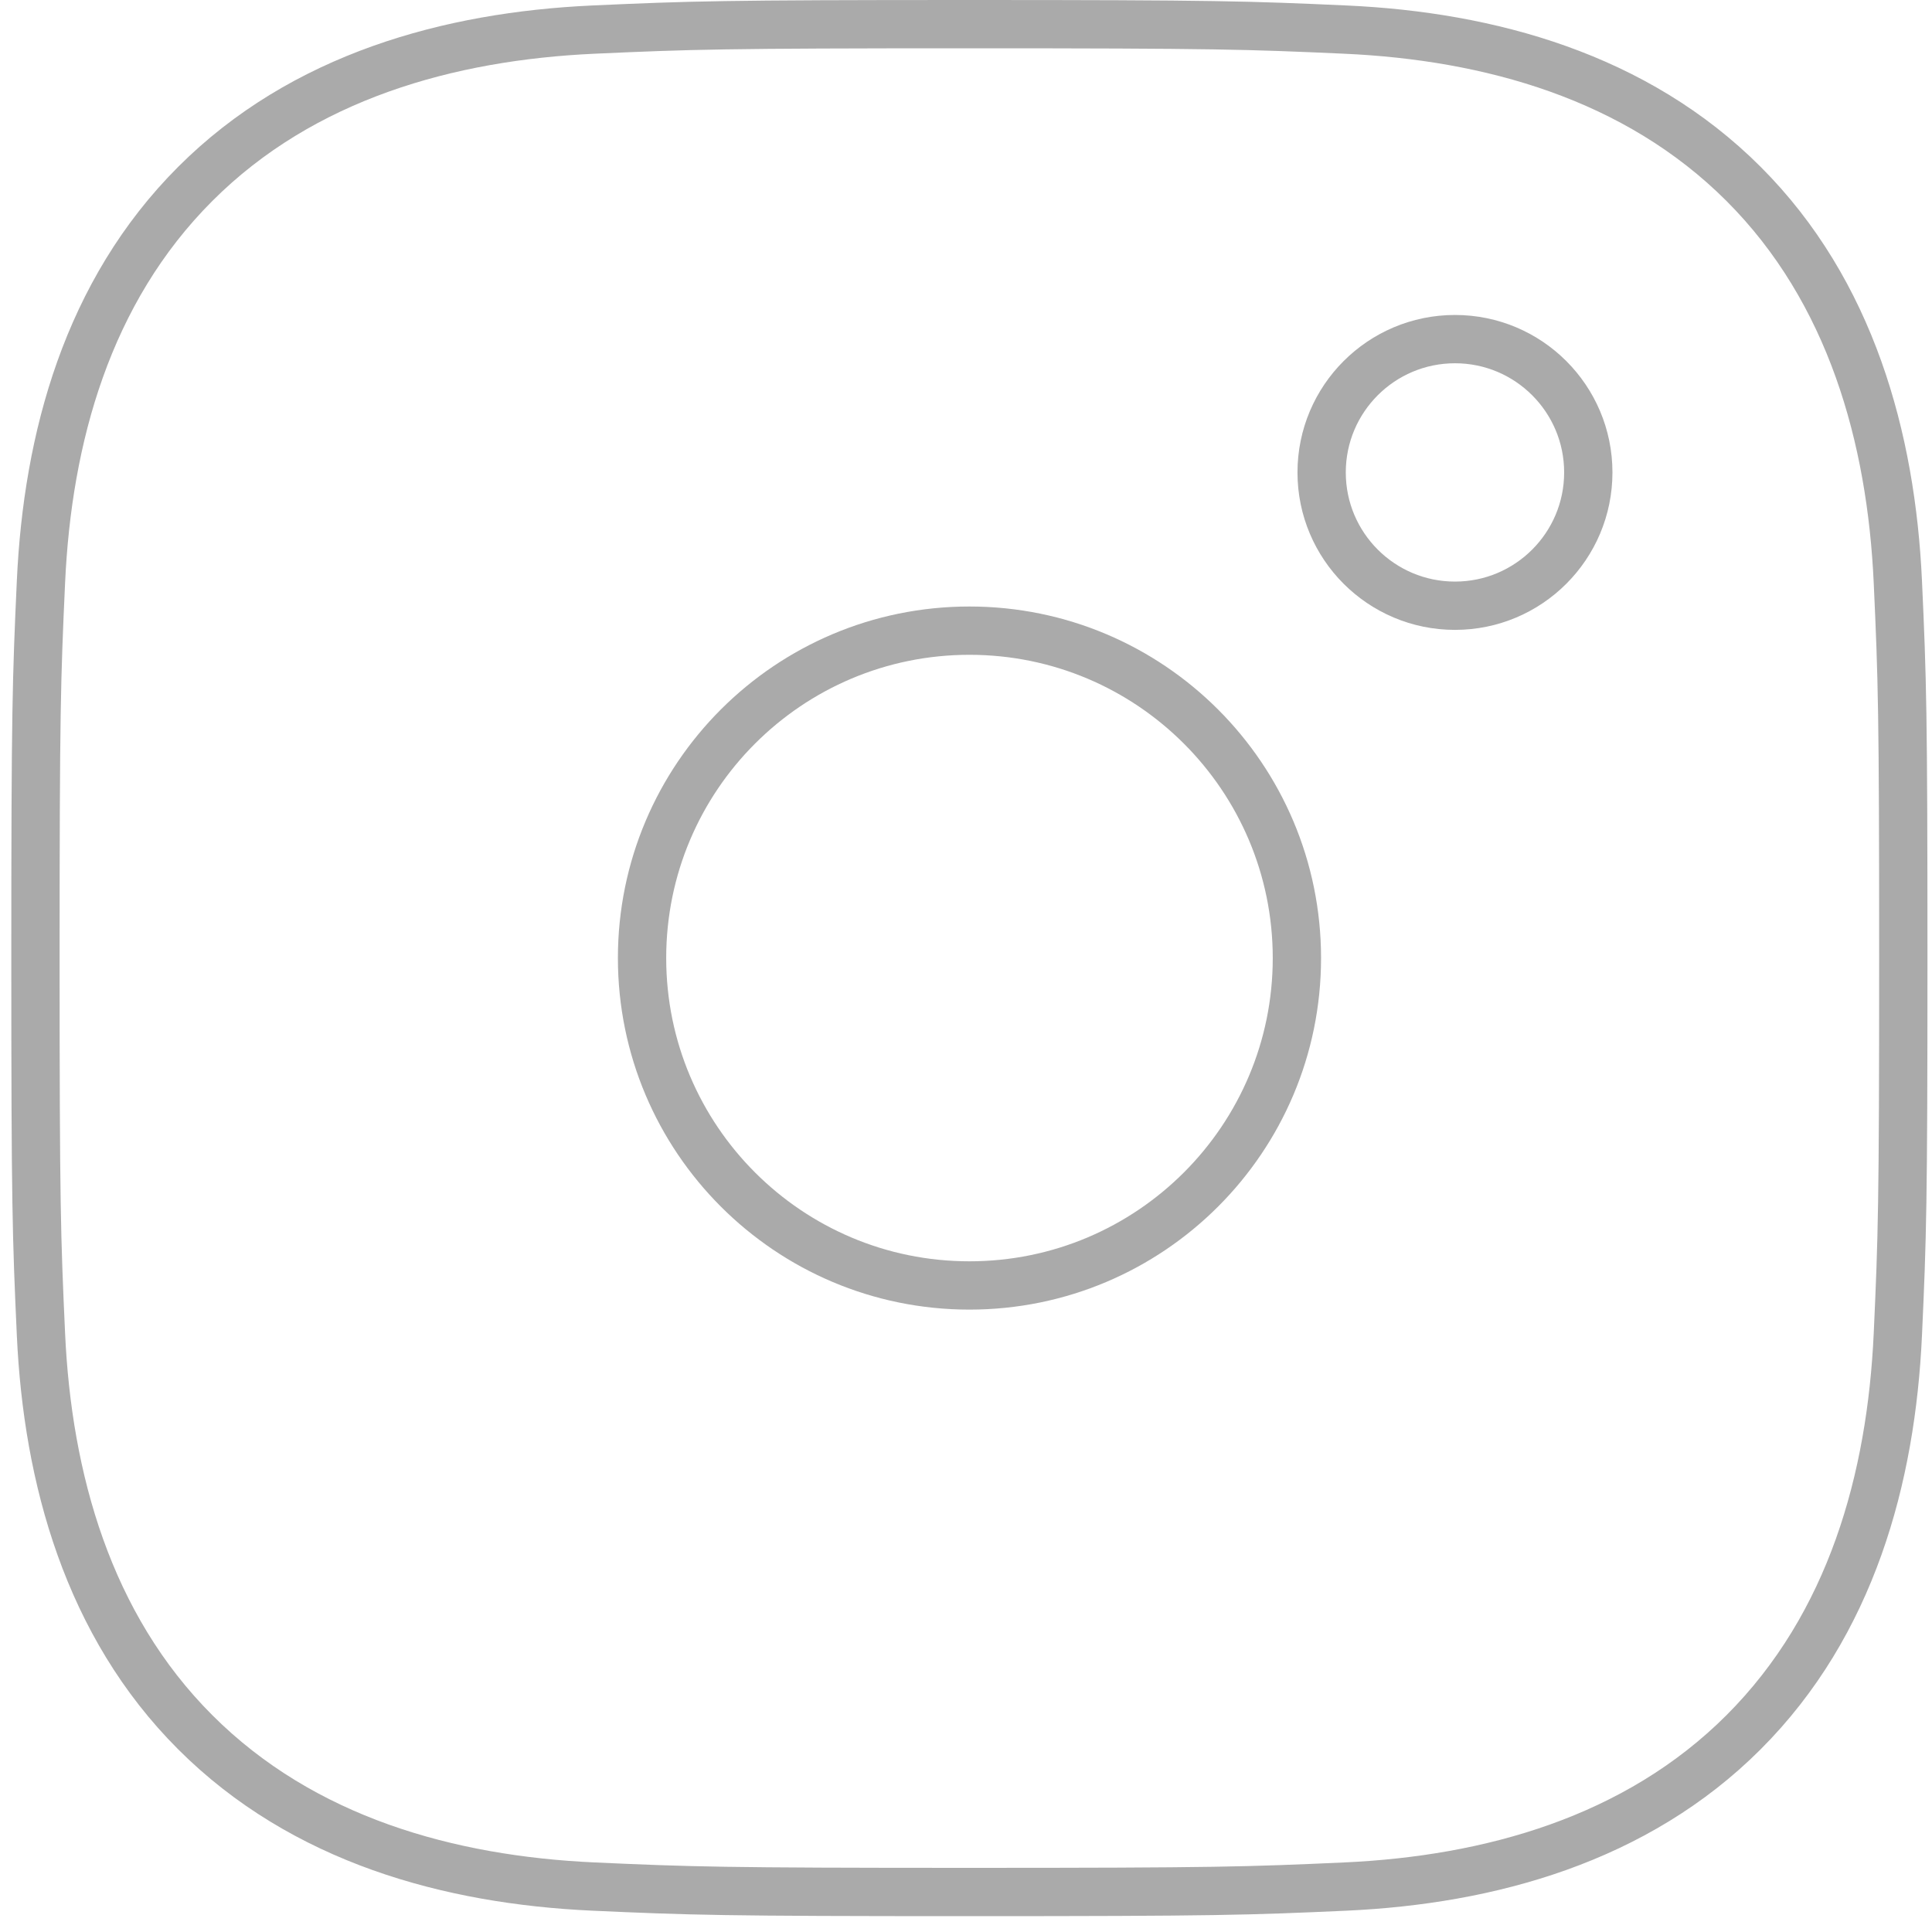
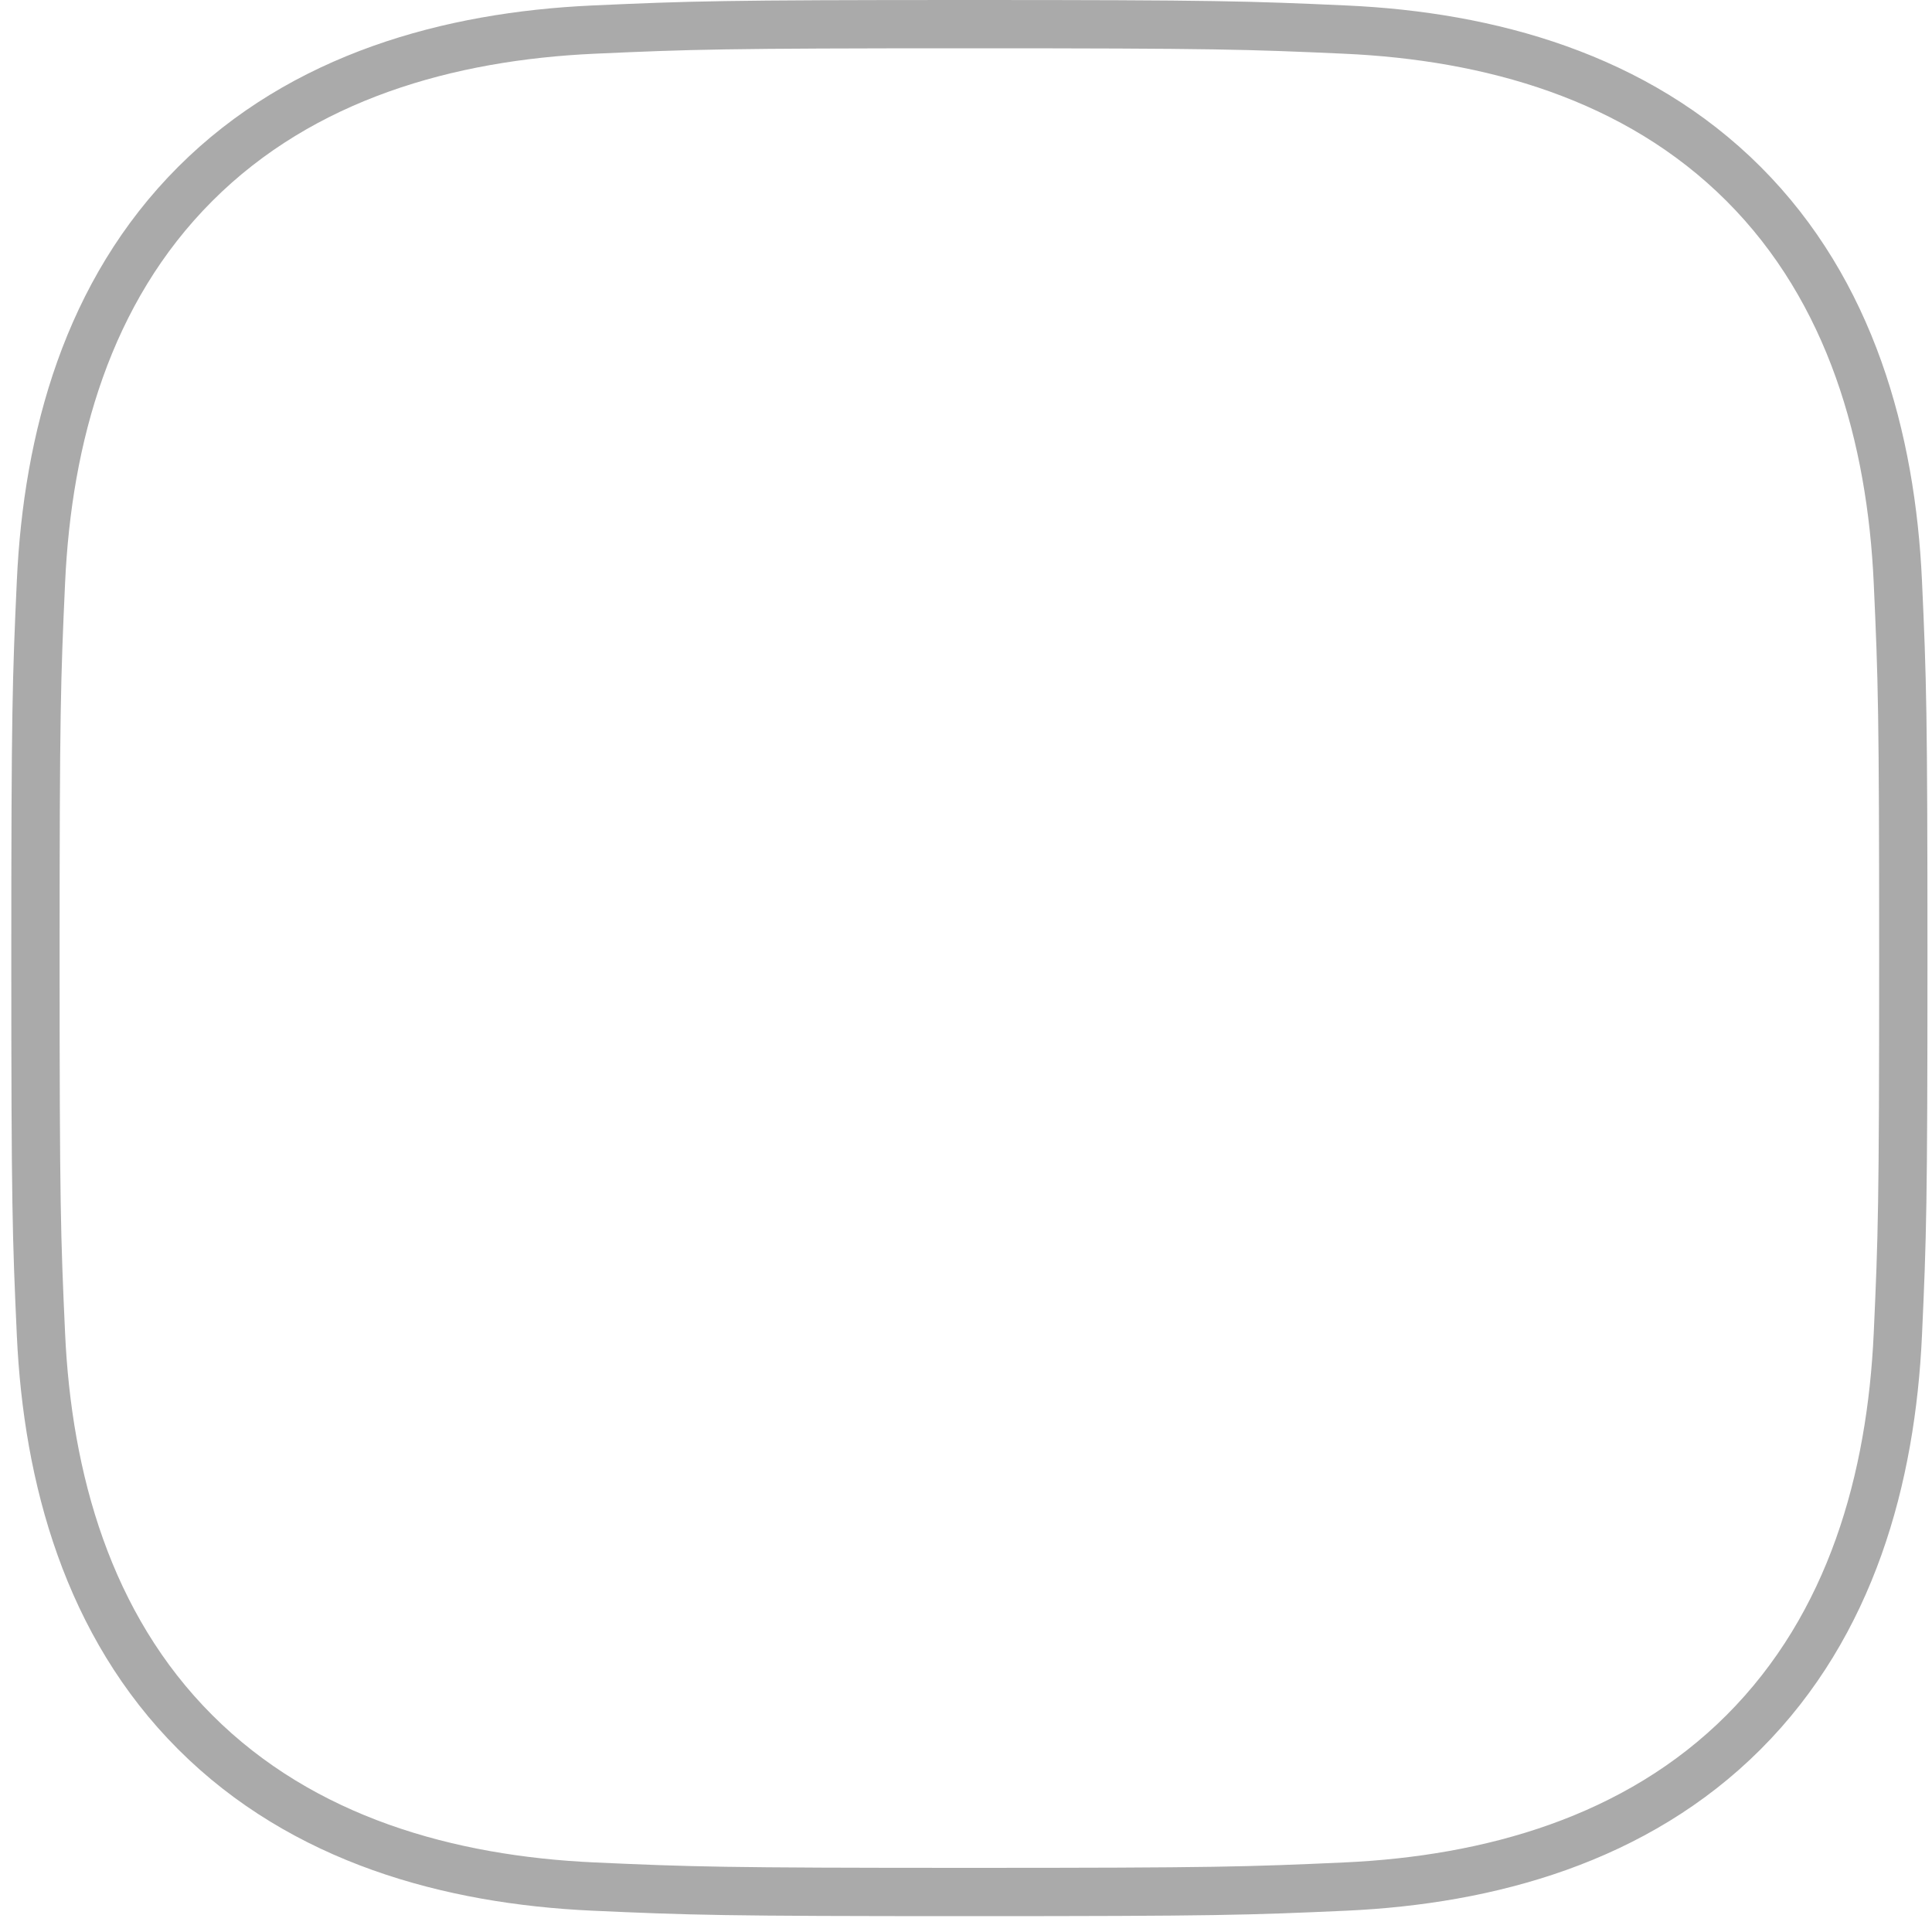
<svg xmlns="http://www.w3.org/2000/svg" width="40" height="40" viewBox="0 0 40 40" fill="none">
  <path d="M20.07 0.5C25.188 0.5 25.84 0.522 27.86 0.613C30.831 0.748 33.869 1.578 36.099 3.808C38.323 6.032 39.156 9.067 39.293 12.047C39.385 14.067 39.406 14.718 39.406 19.836C39.406 24.954 39.385 25.605 39.293 27.626C39.156 30.604 38.334 33.628 36.099 35.864C33.874 38.089 30.838 38.922 27.86 39.059C25.84 39.15 25.188 39.172 20.07 39.172C14.953 39.172 14.302 39.15 12.281 39.059C9.307 38.922 6.275 38.097 4.042 35.864C1.819 33.643 0.984 30.602 0.848 27.626C0.756 25.605 0.734 24.954 0.734 19.836C0.734 14.718 0.756 14.067 0.848 12.047C0.984 9.069 1.808 6.042 4.042 3.808C6.268 1.581 9.301 0.75 12.281 0.613C14.302 0.522 14.953 0.5 20.07 0.5Z" stroke="#AAAAAA" />
-   <path d="M20.071 13.057C23.815 13.057 26.85 16.092 26.851 19.835C26.851 23.578 23.815 26.614 20.071 26.614C16.328 26.614 13.293 23.578 13.293 19.835C13.293 16.092 16.328 13.057 20.071 13.057Z" stroke="#AAAAAA" />
-   <path d="M30.124 7.021C31.648 7.021 32.884 8.257 32.884 9.781C32.884 11.305 31.648 12.541 30.124 12.541C28.6 12.541 27.363 11.306 27.363 9.781C27.363 8.257 28.599 7.021 30.124 7.021Z" stroke="#AAAAAA" />
</svg>